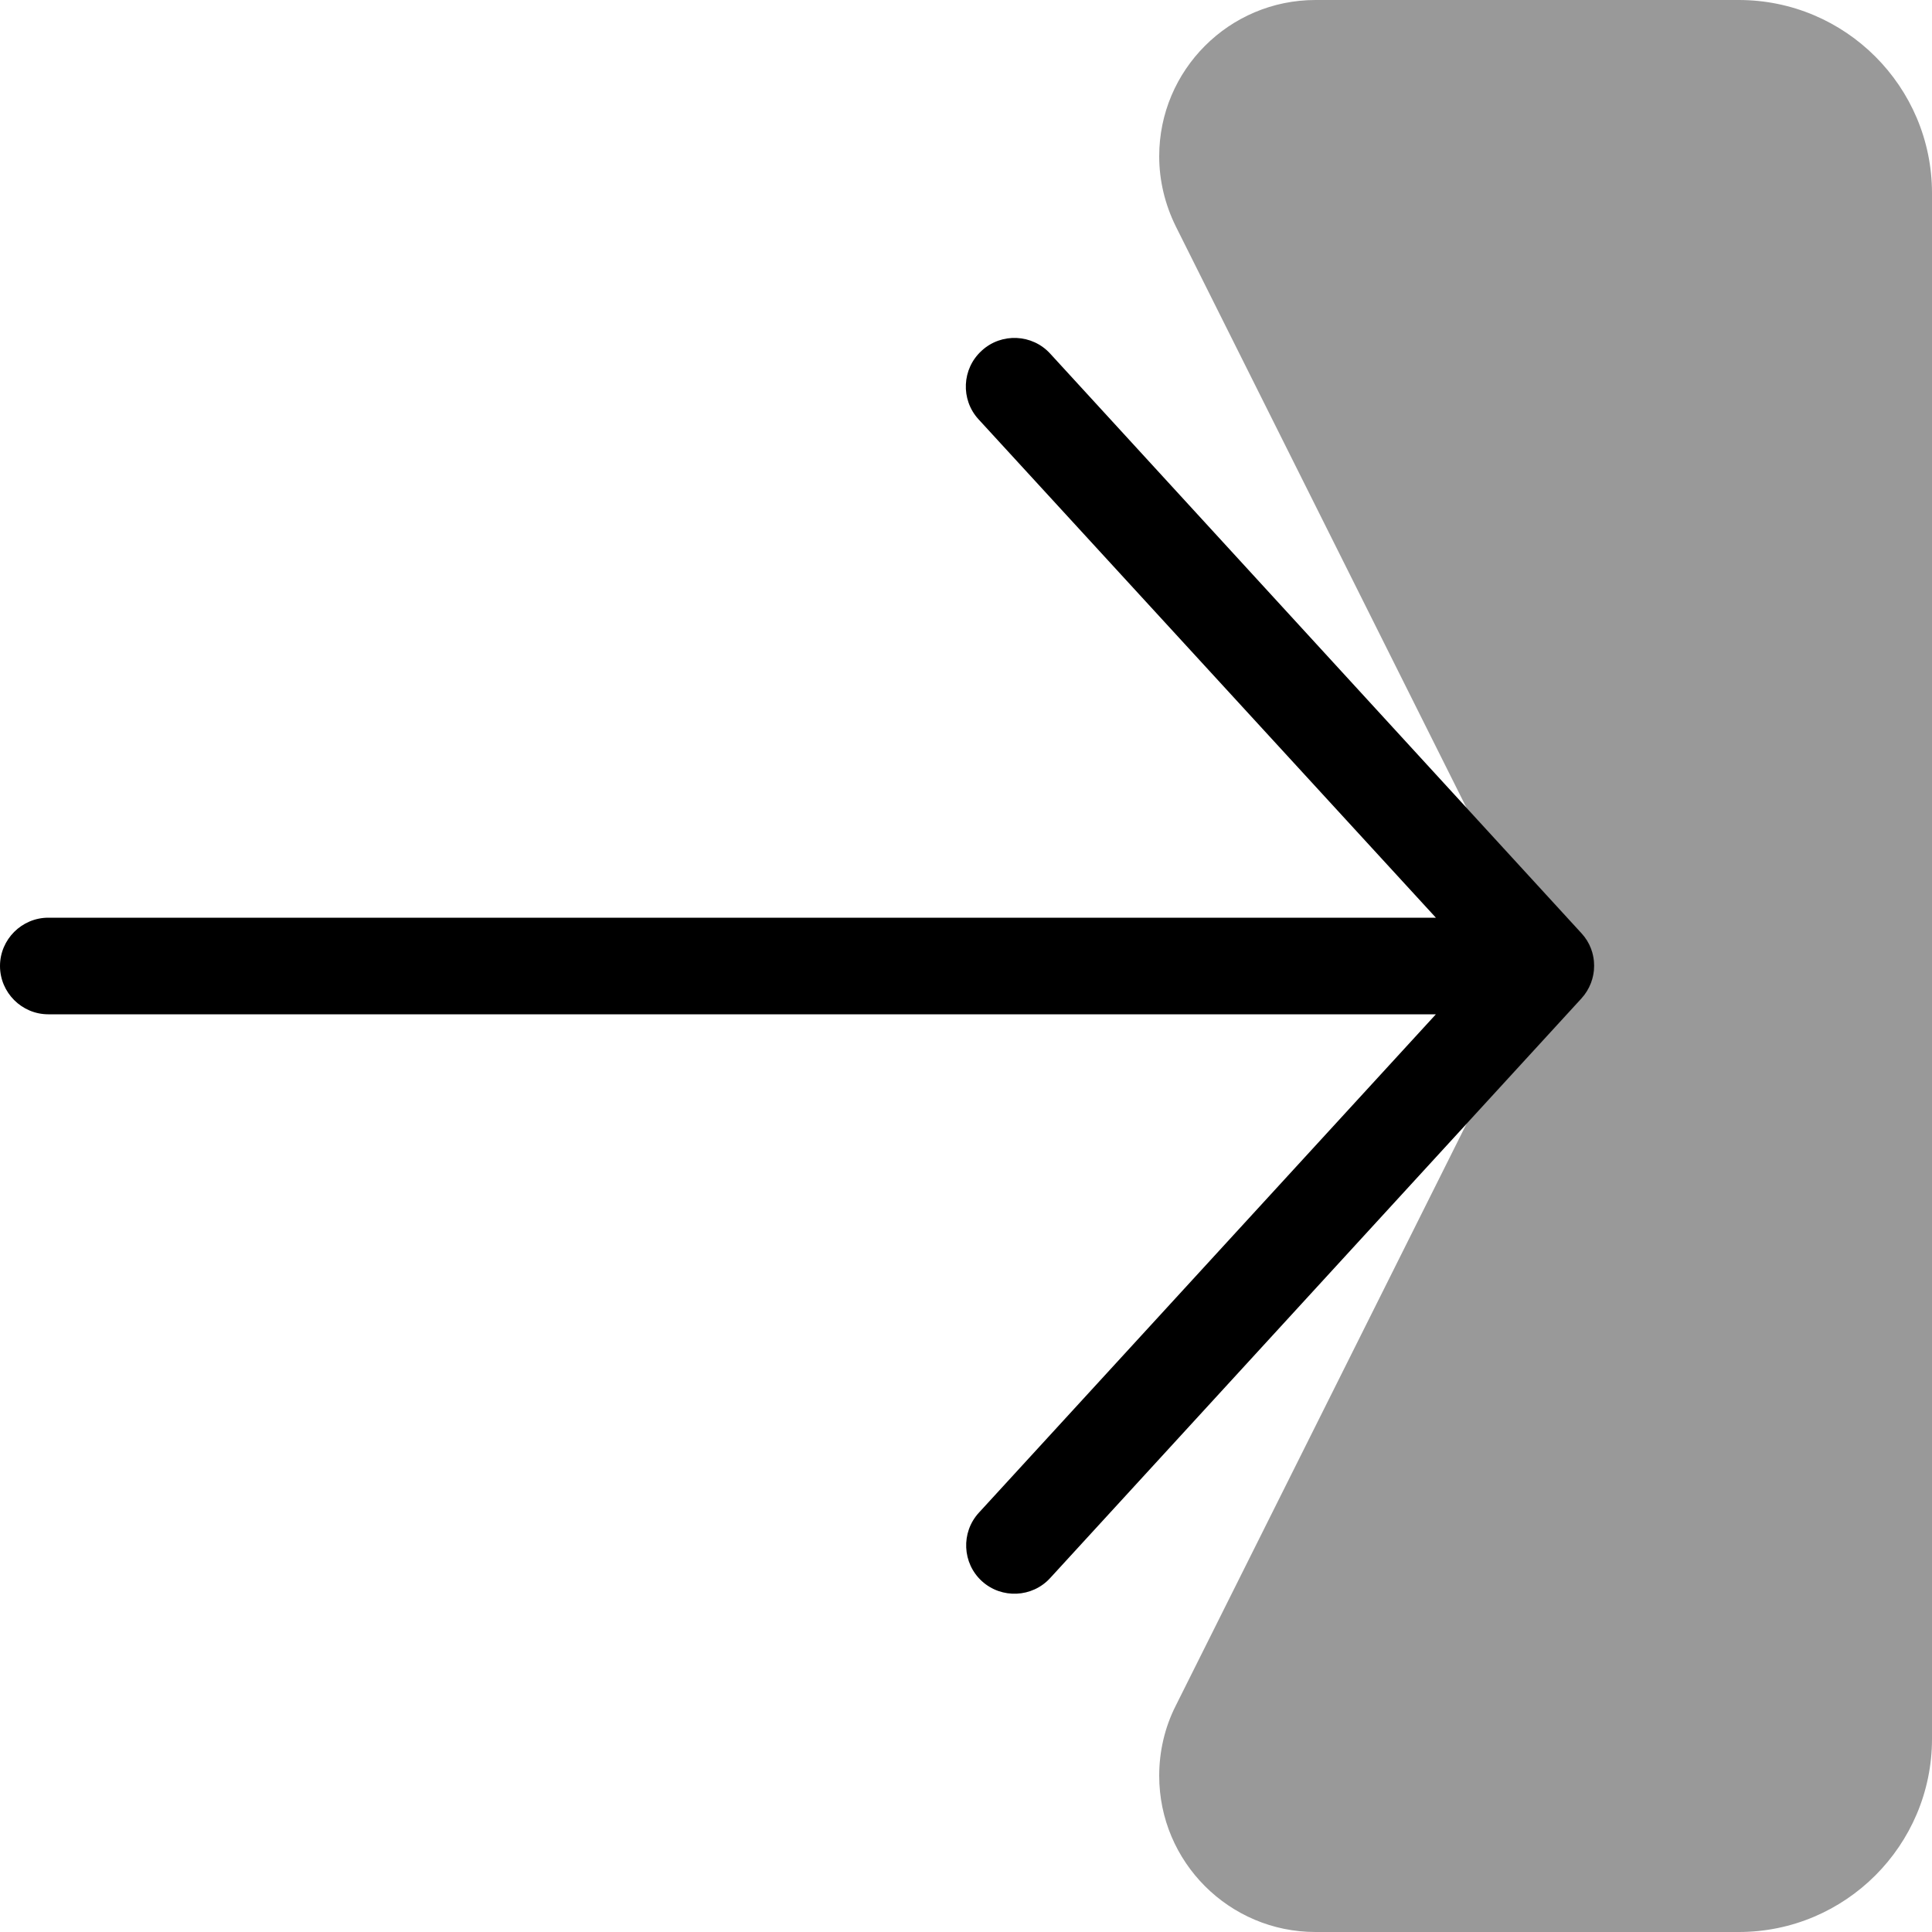
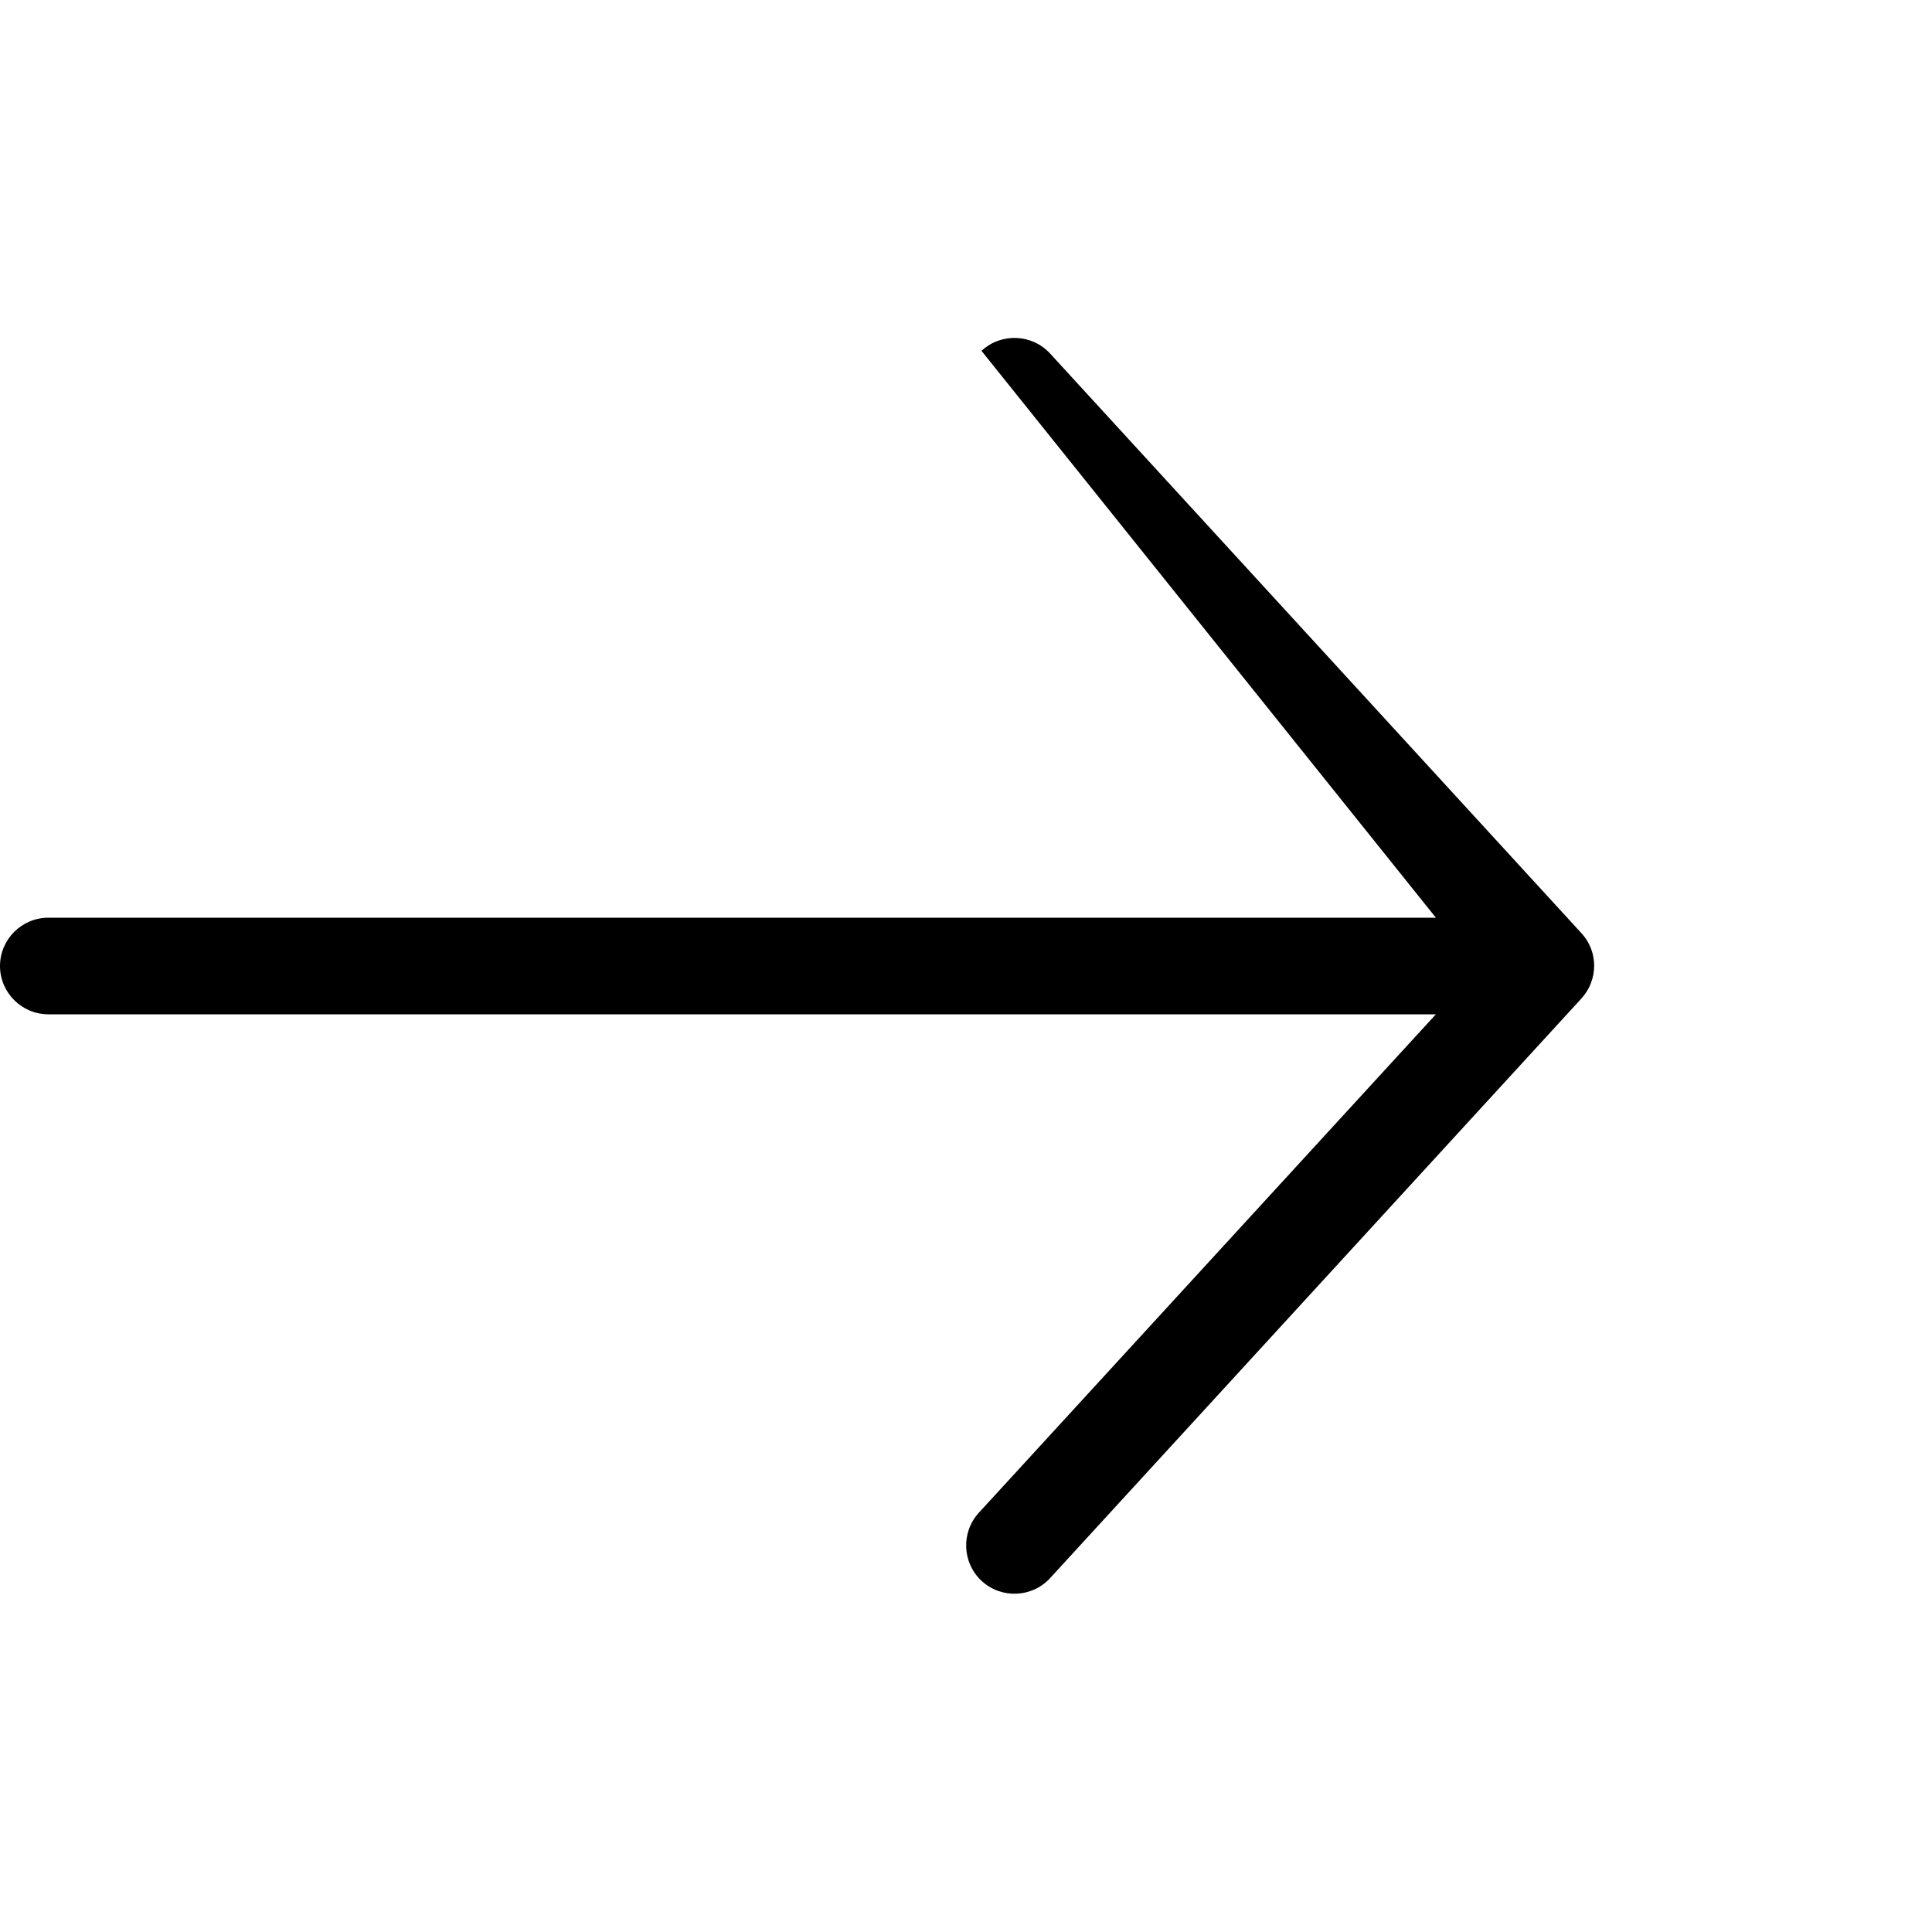
<svg xmlns="http://www.w3.org/2000/svg" viewBox="0 0 560 560">
-   <path style="fill:currentColor;opacity:.4" d="M336 45.3C336 20.3 356.3 0 381.3 0L504 0c30.9 0 56 25.1 56 56l0 448c0 30.9-25.1 56-56 56l-122.7 0c-25 0-45.3-20.3-45.3-45.3 0-7 1.6-14 4.8-20.3l84.4-168.9 33.1-36.1c4.9-5.4 4.9-13.6 0-18.9l-33.1-36.1-84.4-168.8c-3.1-6.3-4.8-13.2-4.8-20.3z" />
-   <path style="fill:currentColor;opacity:1" d="M284.5 101.7c-5.7 5.2-6.1 14.1-.9 19.8L416.2 266 14 266c-7.7 0-14 6.3-14 14s6.3 14 14 14l402.2 0-132.5 144.5c-5.2 5.7-4.8 14.6 .9 19.8s14.6 4.8 19.8-.9l154-168c4.9-5.4 4.9-13.6 0-18.9l-154-168c-5.2-5.7-14.1-6.1-19.8-.9z" />
+   <path style="fill:currentColor;opacity:1" d="M284.5 101.7L416.2 266 14 266c-7.7 0-14 6.3-14 14s6.3 14 14 14l402.2 0-132.5 144.5c-5.2 5.7-4.8 14.6 .9 19.8s14.6 4.8 19.8-.9l154-168c4.9-5.4 4.9-13.6 0-18.9l-154-168c-5.2-5.7-14.1-6.1-19.8-.9z" />
</svg>